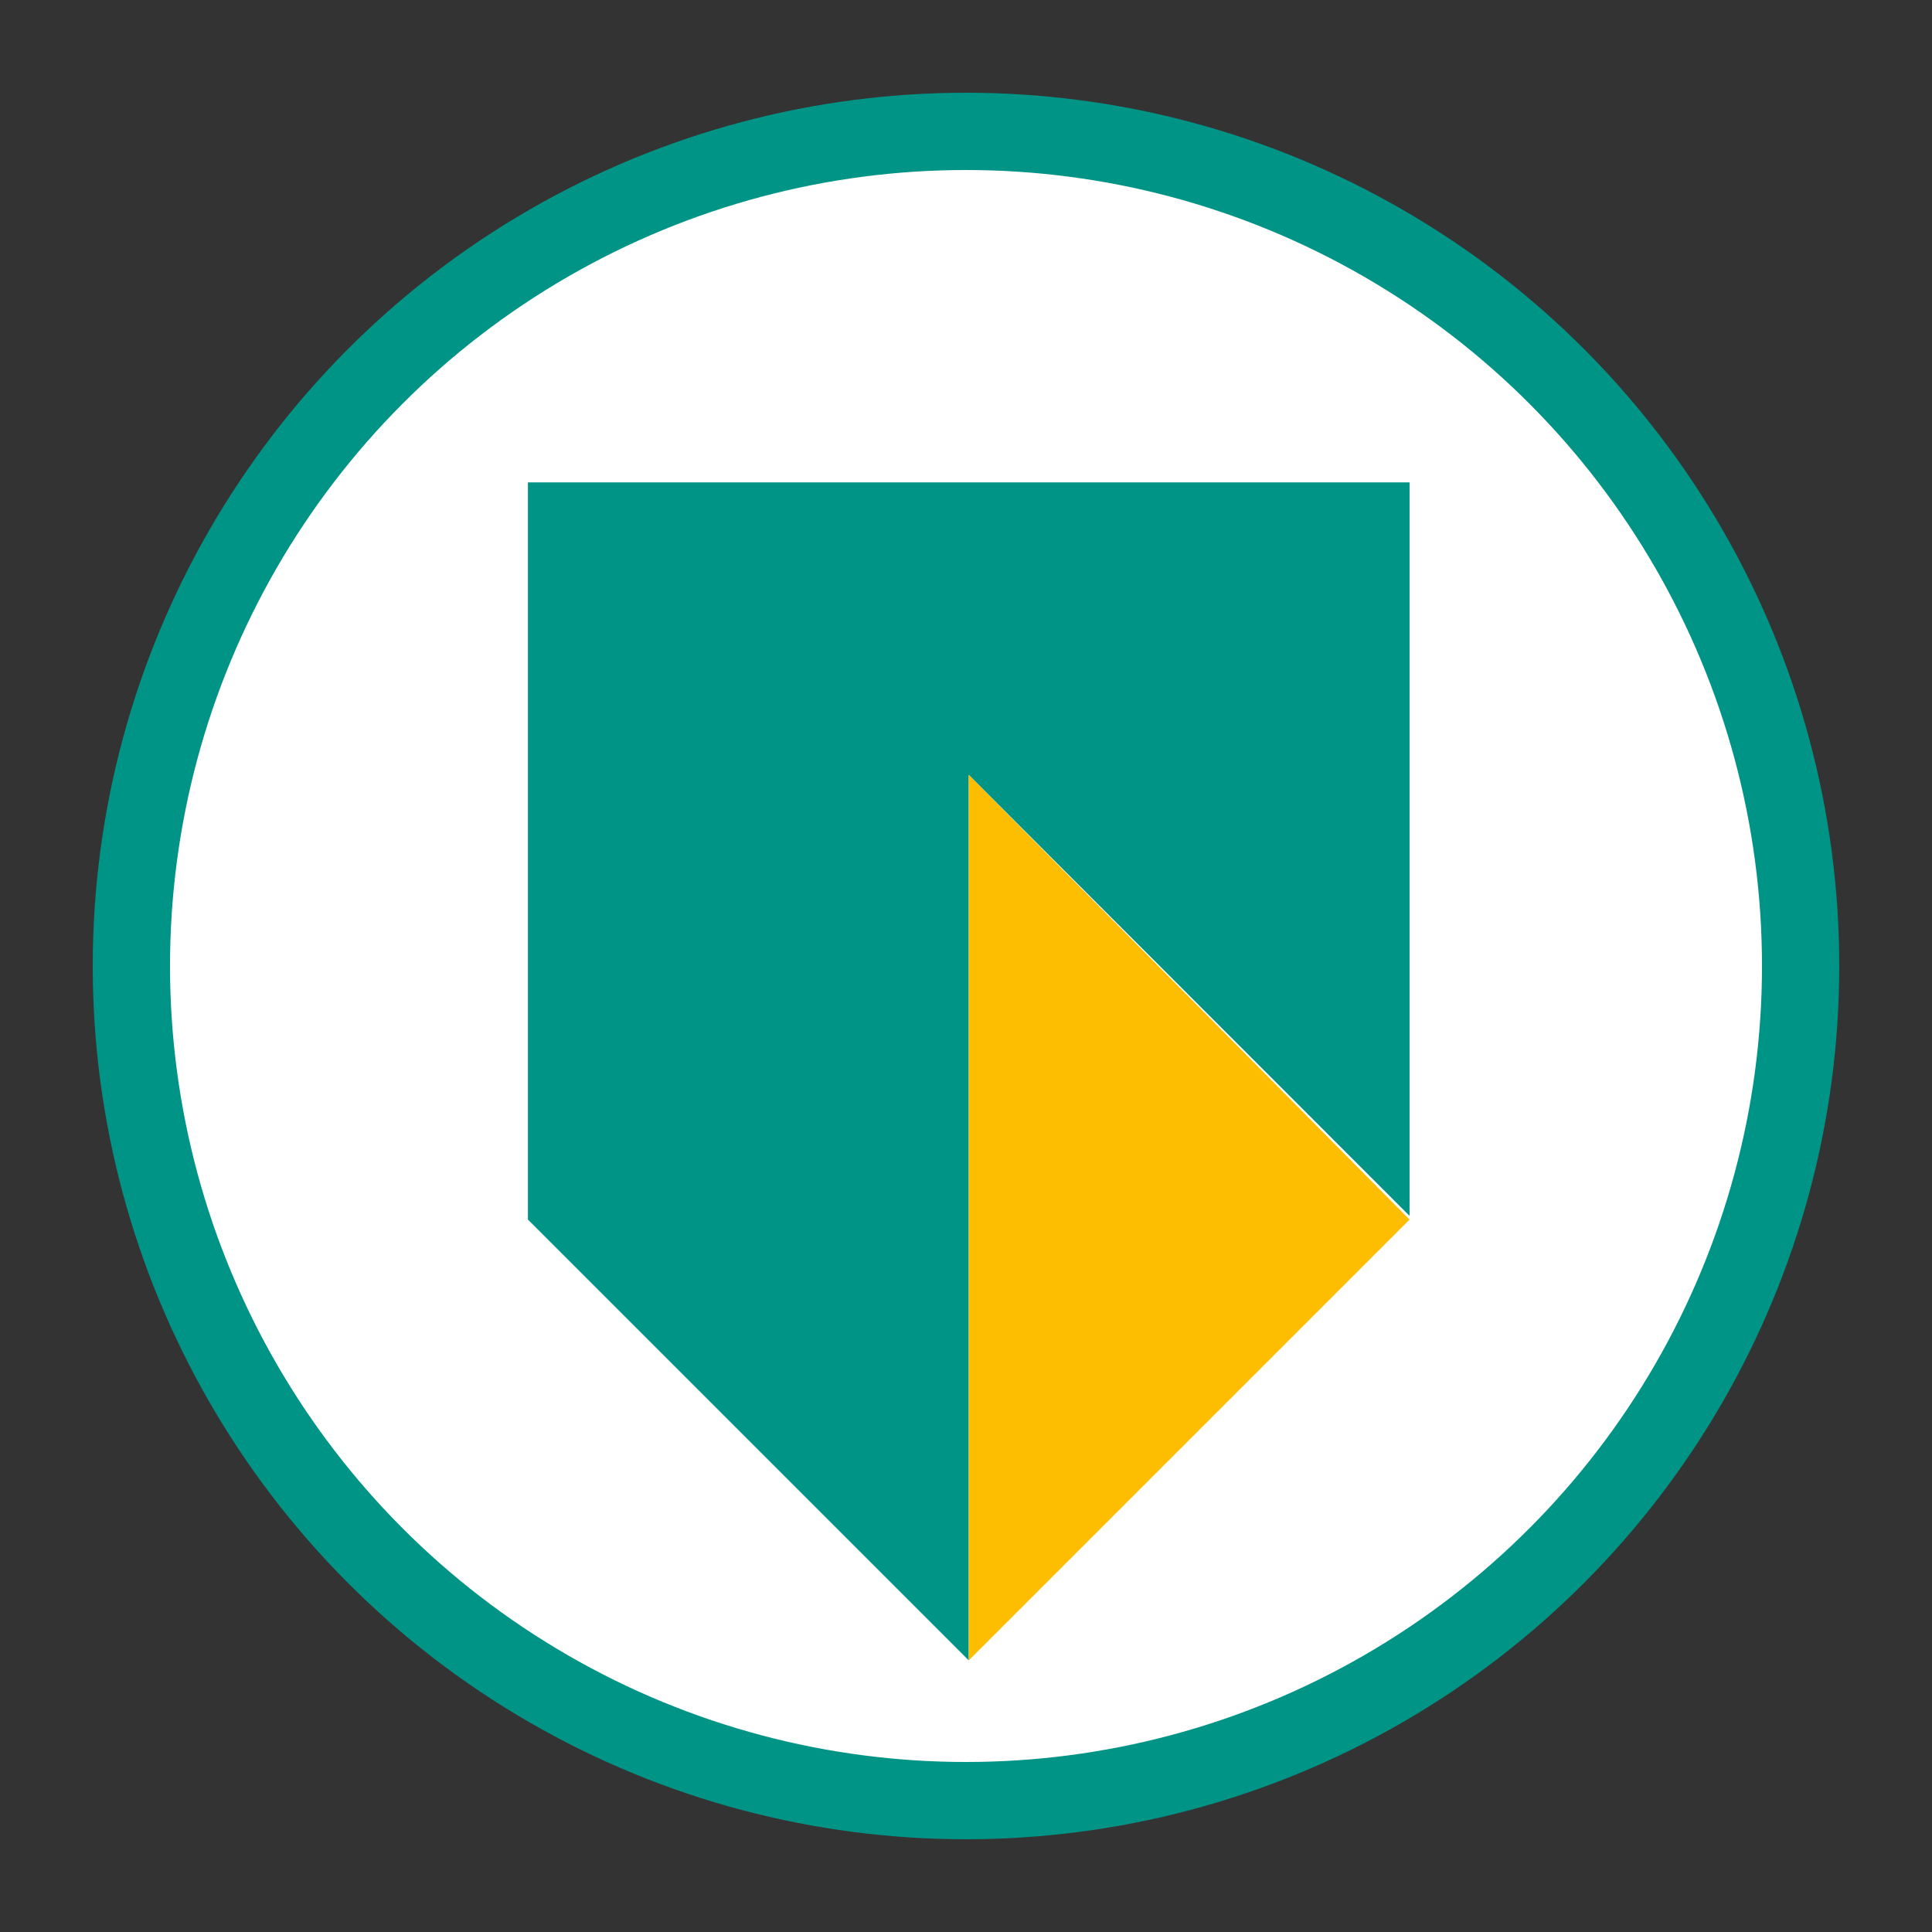
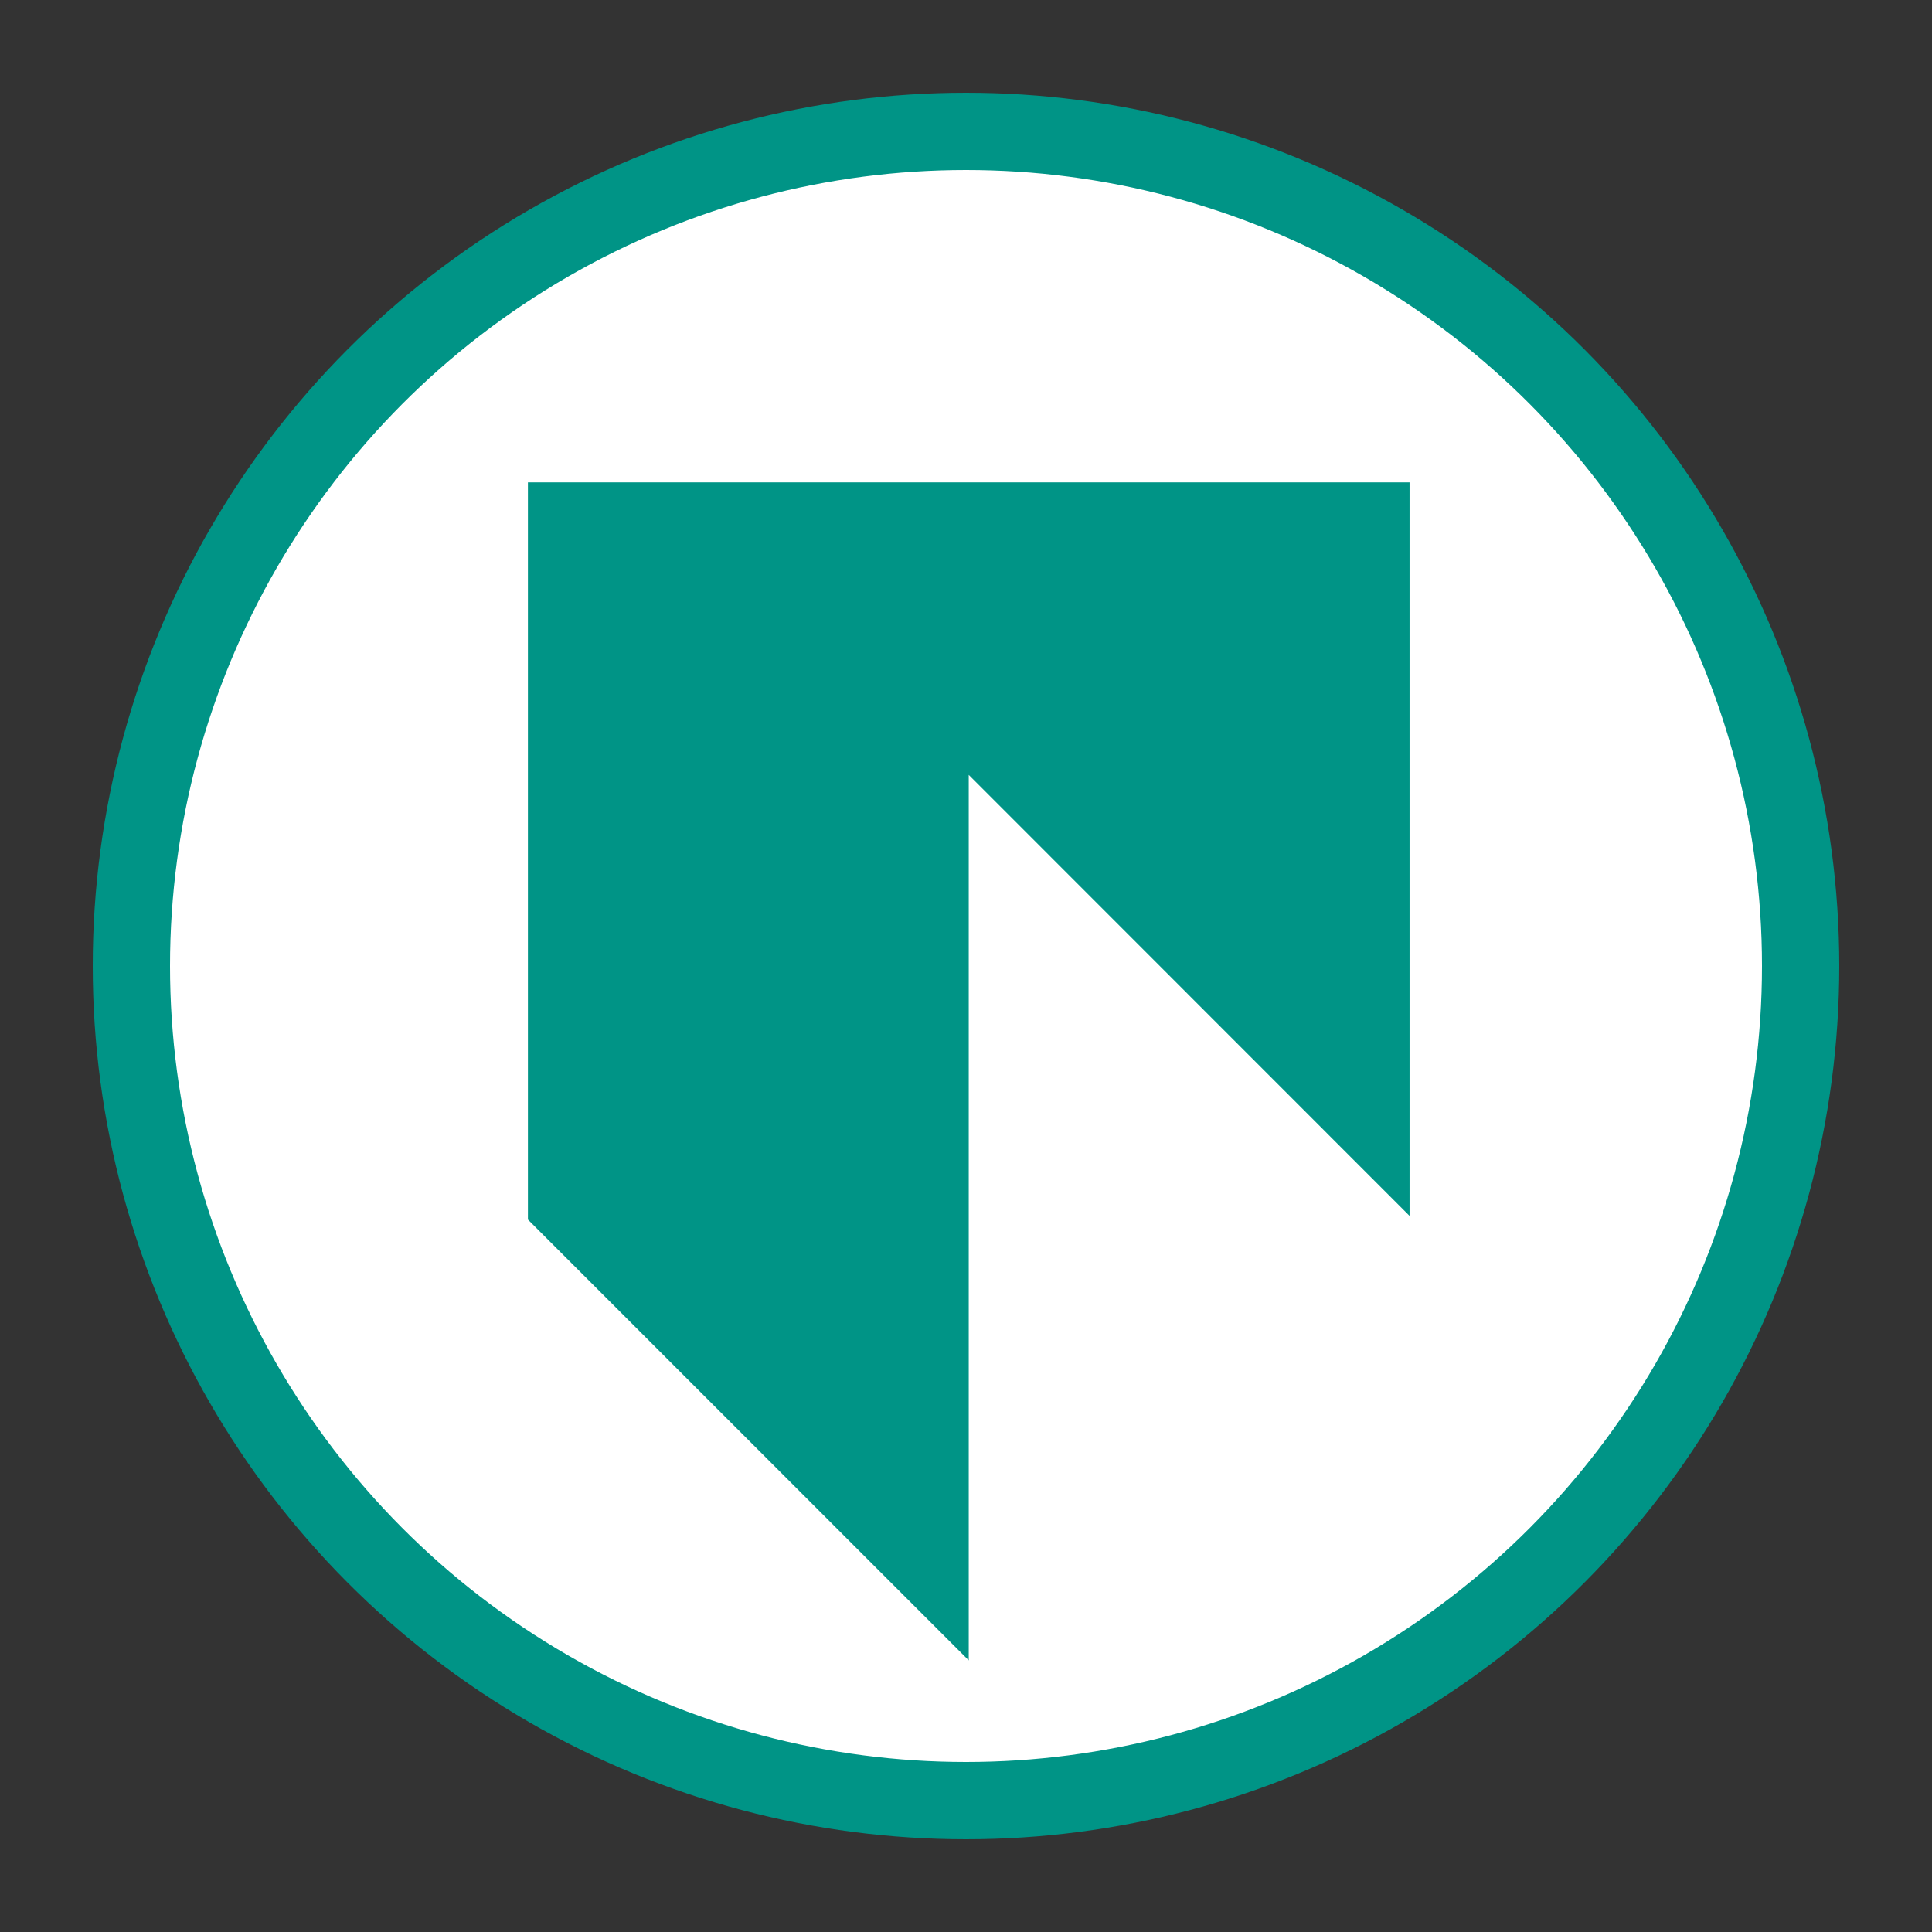
<svg xmlns="http://www.w3.org/2000/svg" id="Layer_1" viewBox="0 0 120 120">
  <rect x="0" y="0" width="120" height="120" fill="#333333" stroke="none" />
  <defs>
    <style>.cls-1{fill:#009486;}.cls-2{fill:#fdbd00;}.cls-3{fill:#fff;stroke:#009486;stroke-miterlimit:10;stroke-width:4.8px;}</style>
  </defs>
  <circle class="cls-3" cx="60" cy="60" r="51.84" />
  <g>
    <polygon id="polygon649" class="cls-1" points="87.55 29.96 32.79 29.96 32.79 75.75 60.17 103.13 60.17 48.13 87.55 75.52 87.55 29.96" />
-     <polygon id="polygon651" class="cls-2" points="87.55 75.75 60.17 103.13 60.17 48.13 87.55 75.75" />
  </g>
</svg>